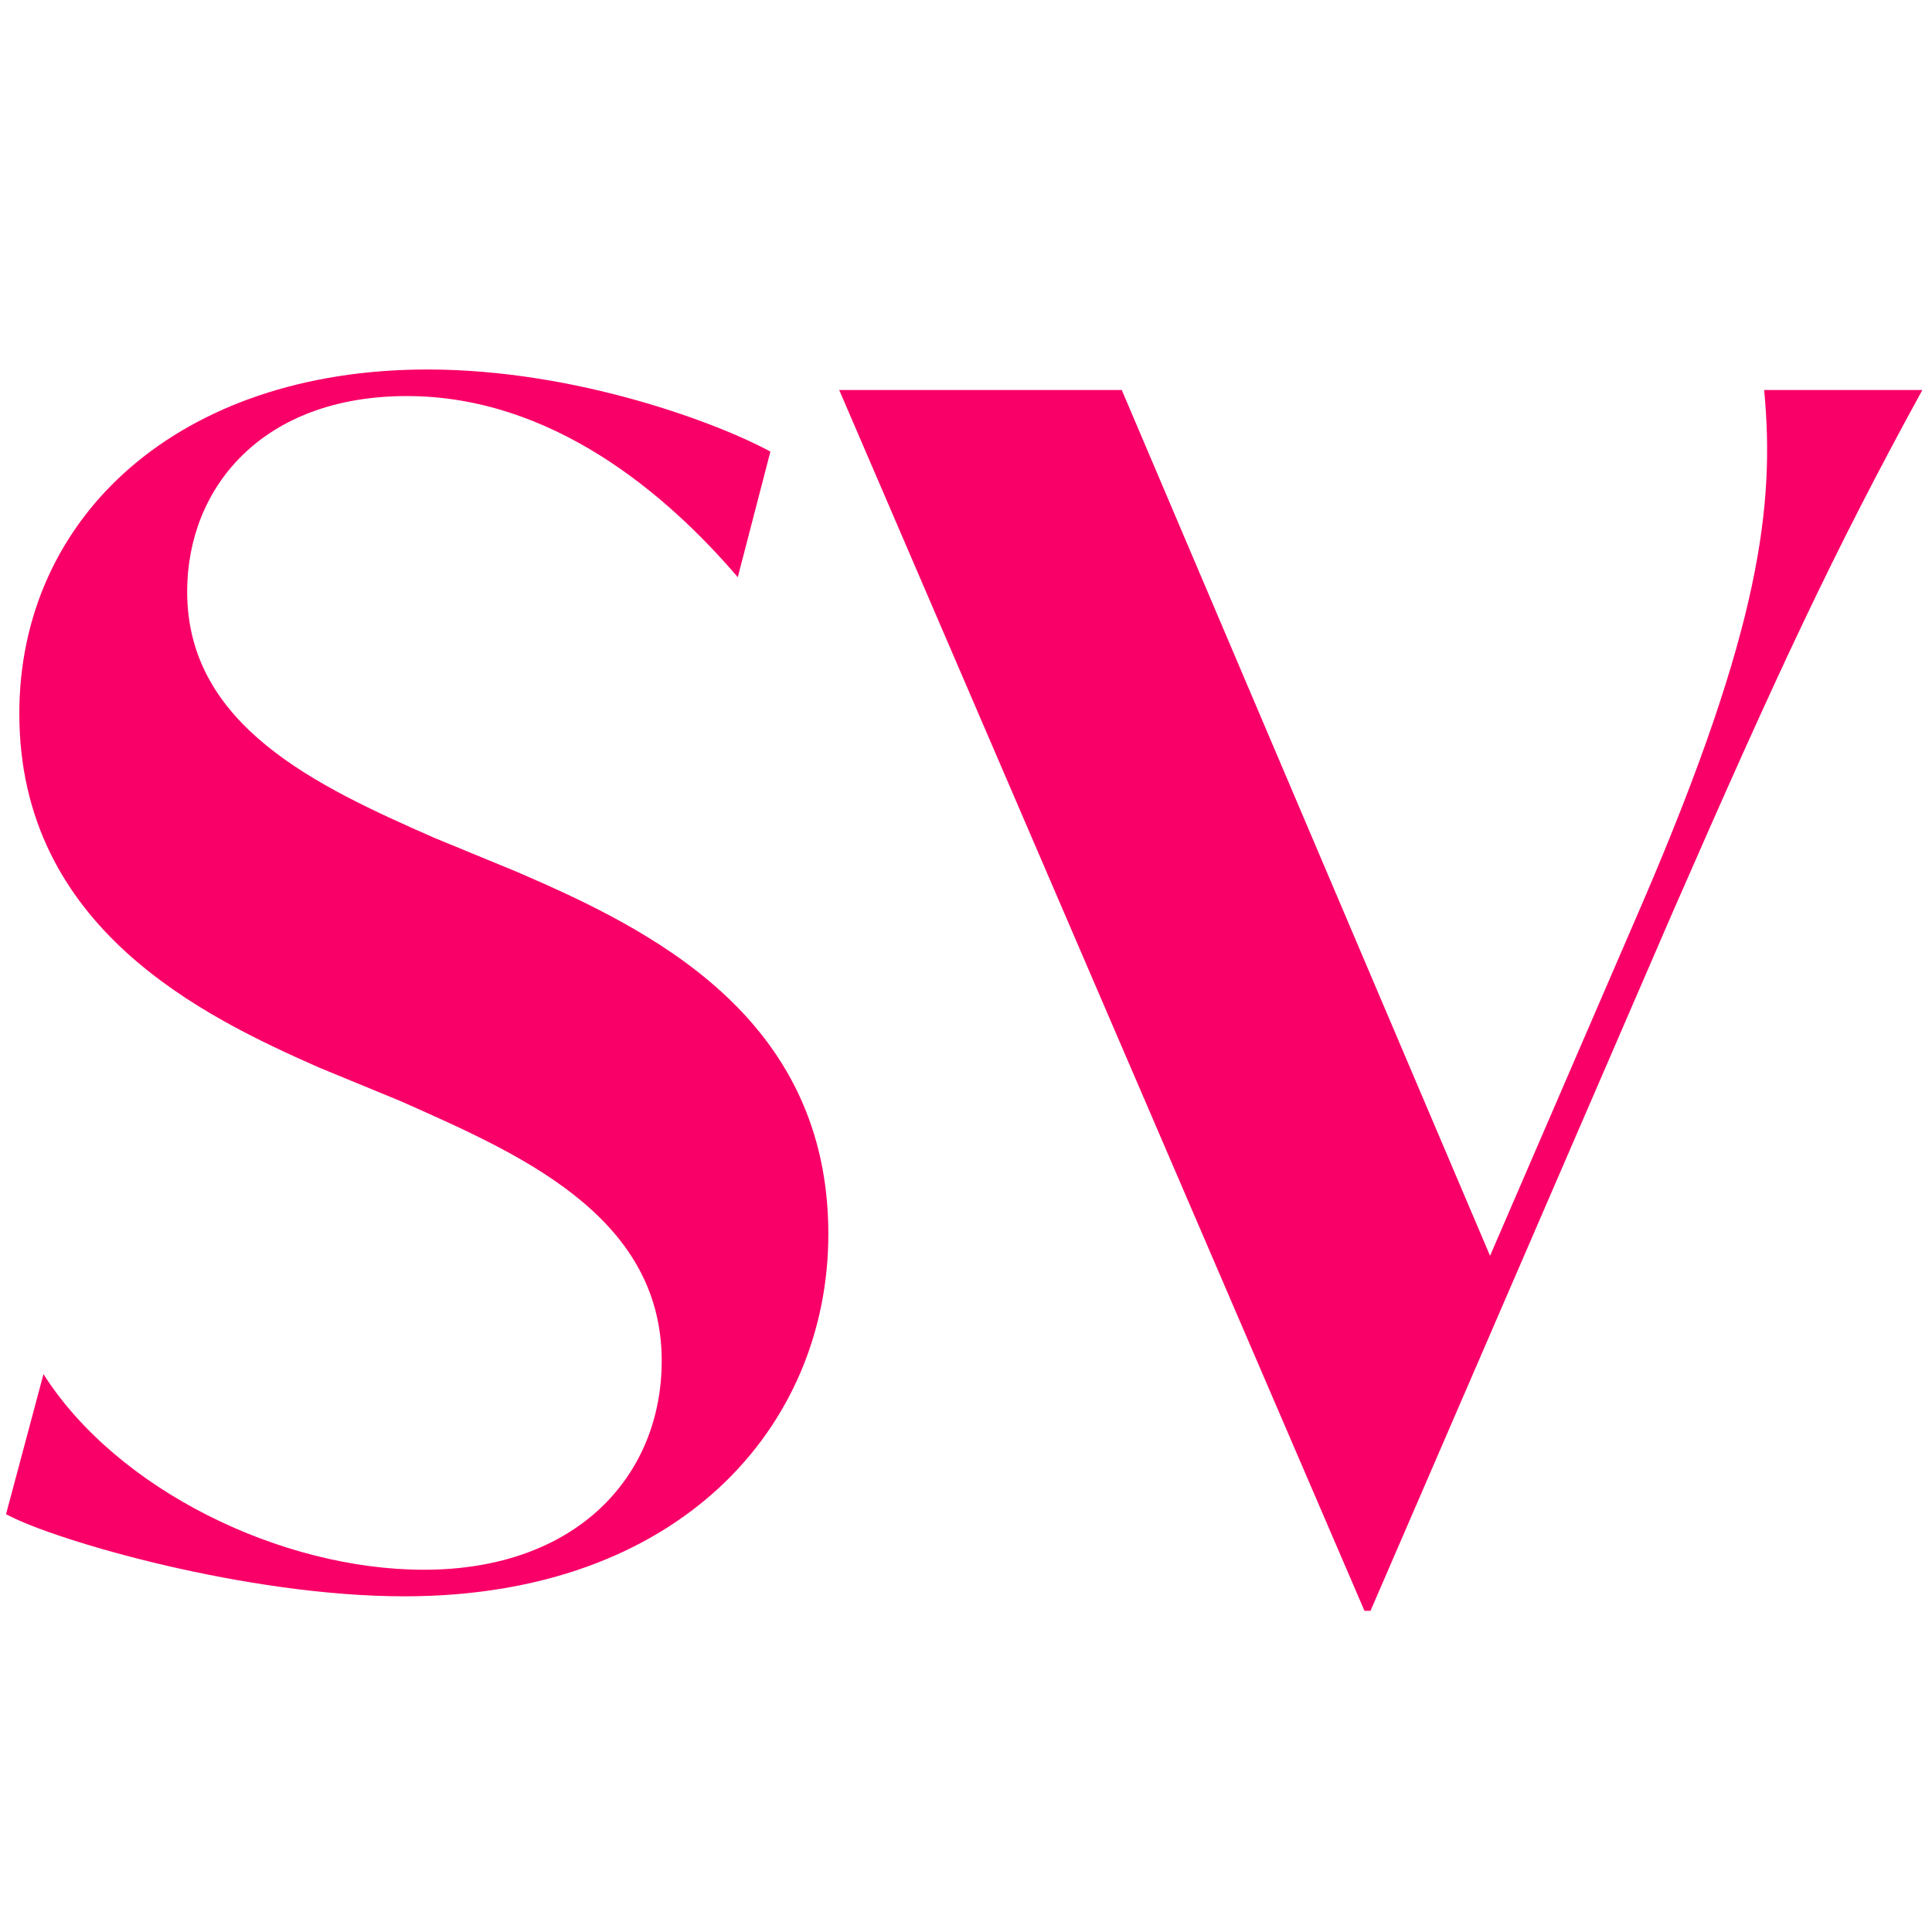
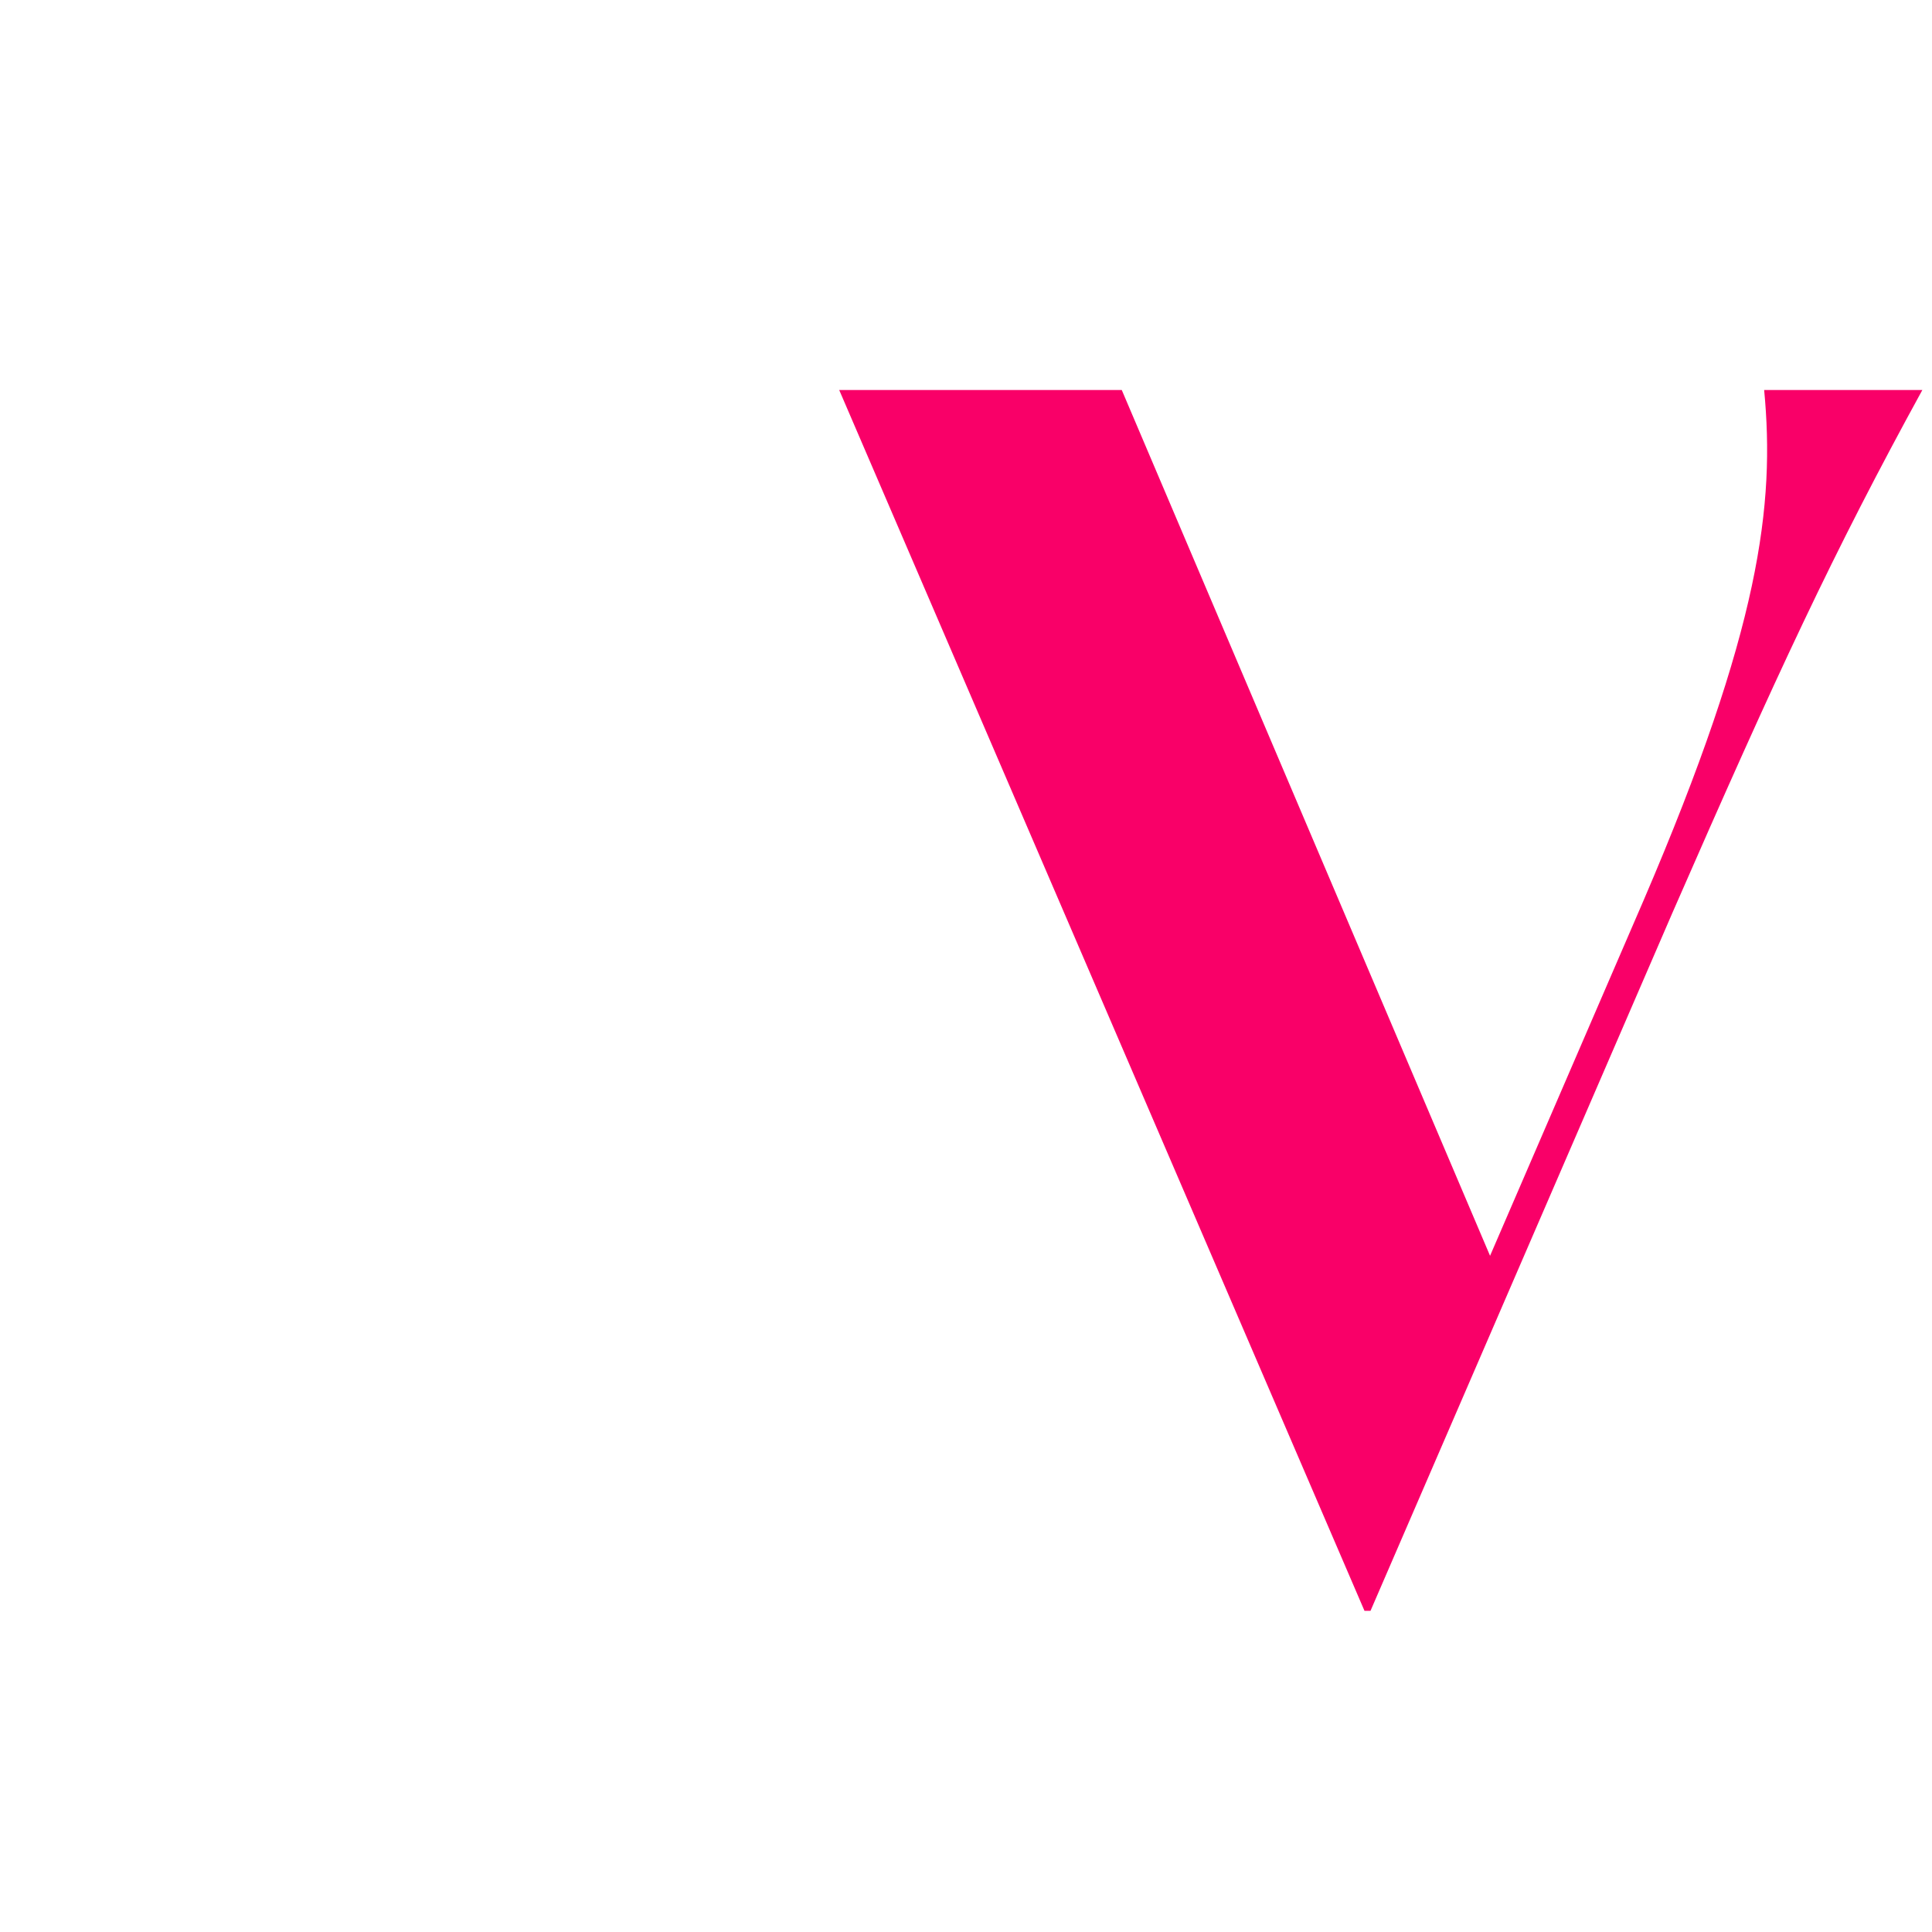
<svg xmlns="http://www.w3.org/2000/svg" data-bbox="0.05 3.06 15.87 10.28" viewBox="0 0 16 16" data-type="color">
  <g>
-     <path d="m.05 12.54.31-1.16C.97 12.34 2.33 13 3.51 13c1.27 0 1.97-.78 1.97-1.73 0-1.22-1.22-1.73-2.16-2.15l-.68-.28C1.69 8.42.16 7.69.16 5.91c0-1.63 1.32-2.85 3.38-2.85 1.24 0 2.42.45 2.84.68l-.27 1.04c-.59-.69-1.54-1.5-2.74-1.5s-1.82.76-1.82 1.62c0 1.11 1.07 1.61 2.05 2.04l.68.28c1.09.47 2.58 1.19 2.58 3 0 1.59-1.23 3-3.51 3-1.31 0-2.88-.46-3.28-.67Z" fill="#f90068" data-color="1" />
    <path d="M15.92 3.23c-.74 1.35-1.2 2.34-2.07 4.33l-2.5 5.78h-.05L6.95 3.23h2.34l3.05 7.17 1.27-2.94c.97-2.26 1.09-3.28 1-4.23z" fill="#f90068" data-color="1" />
  </g>
</svg>